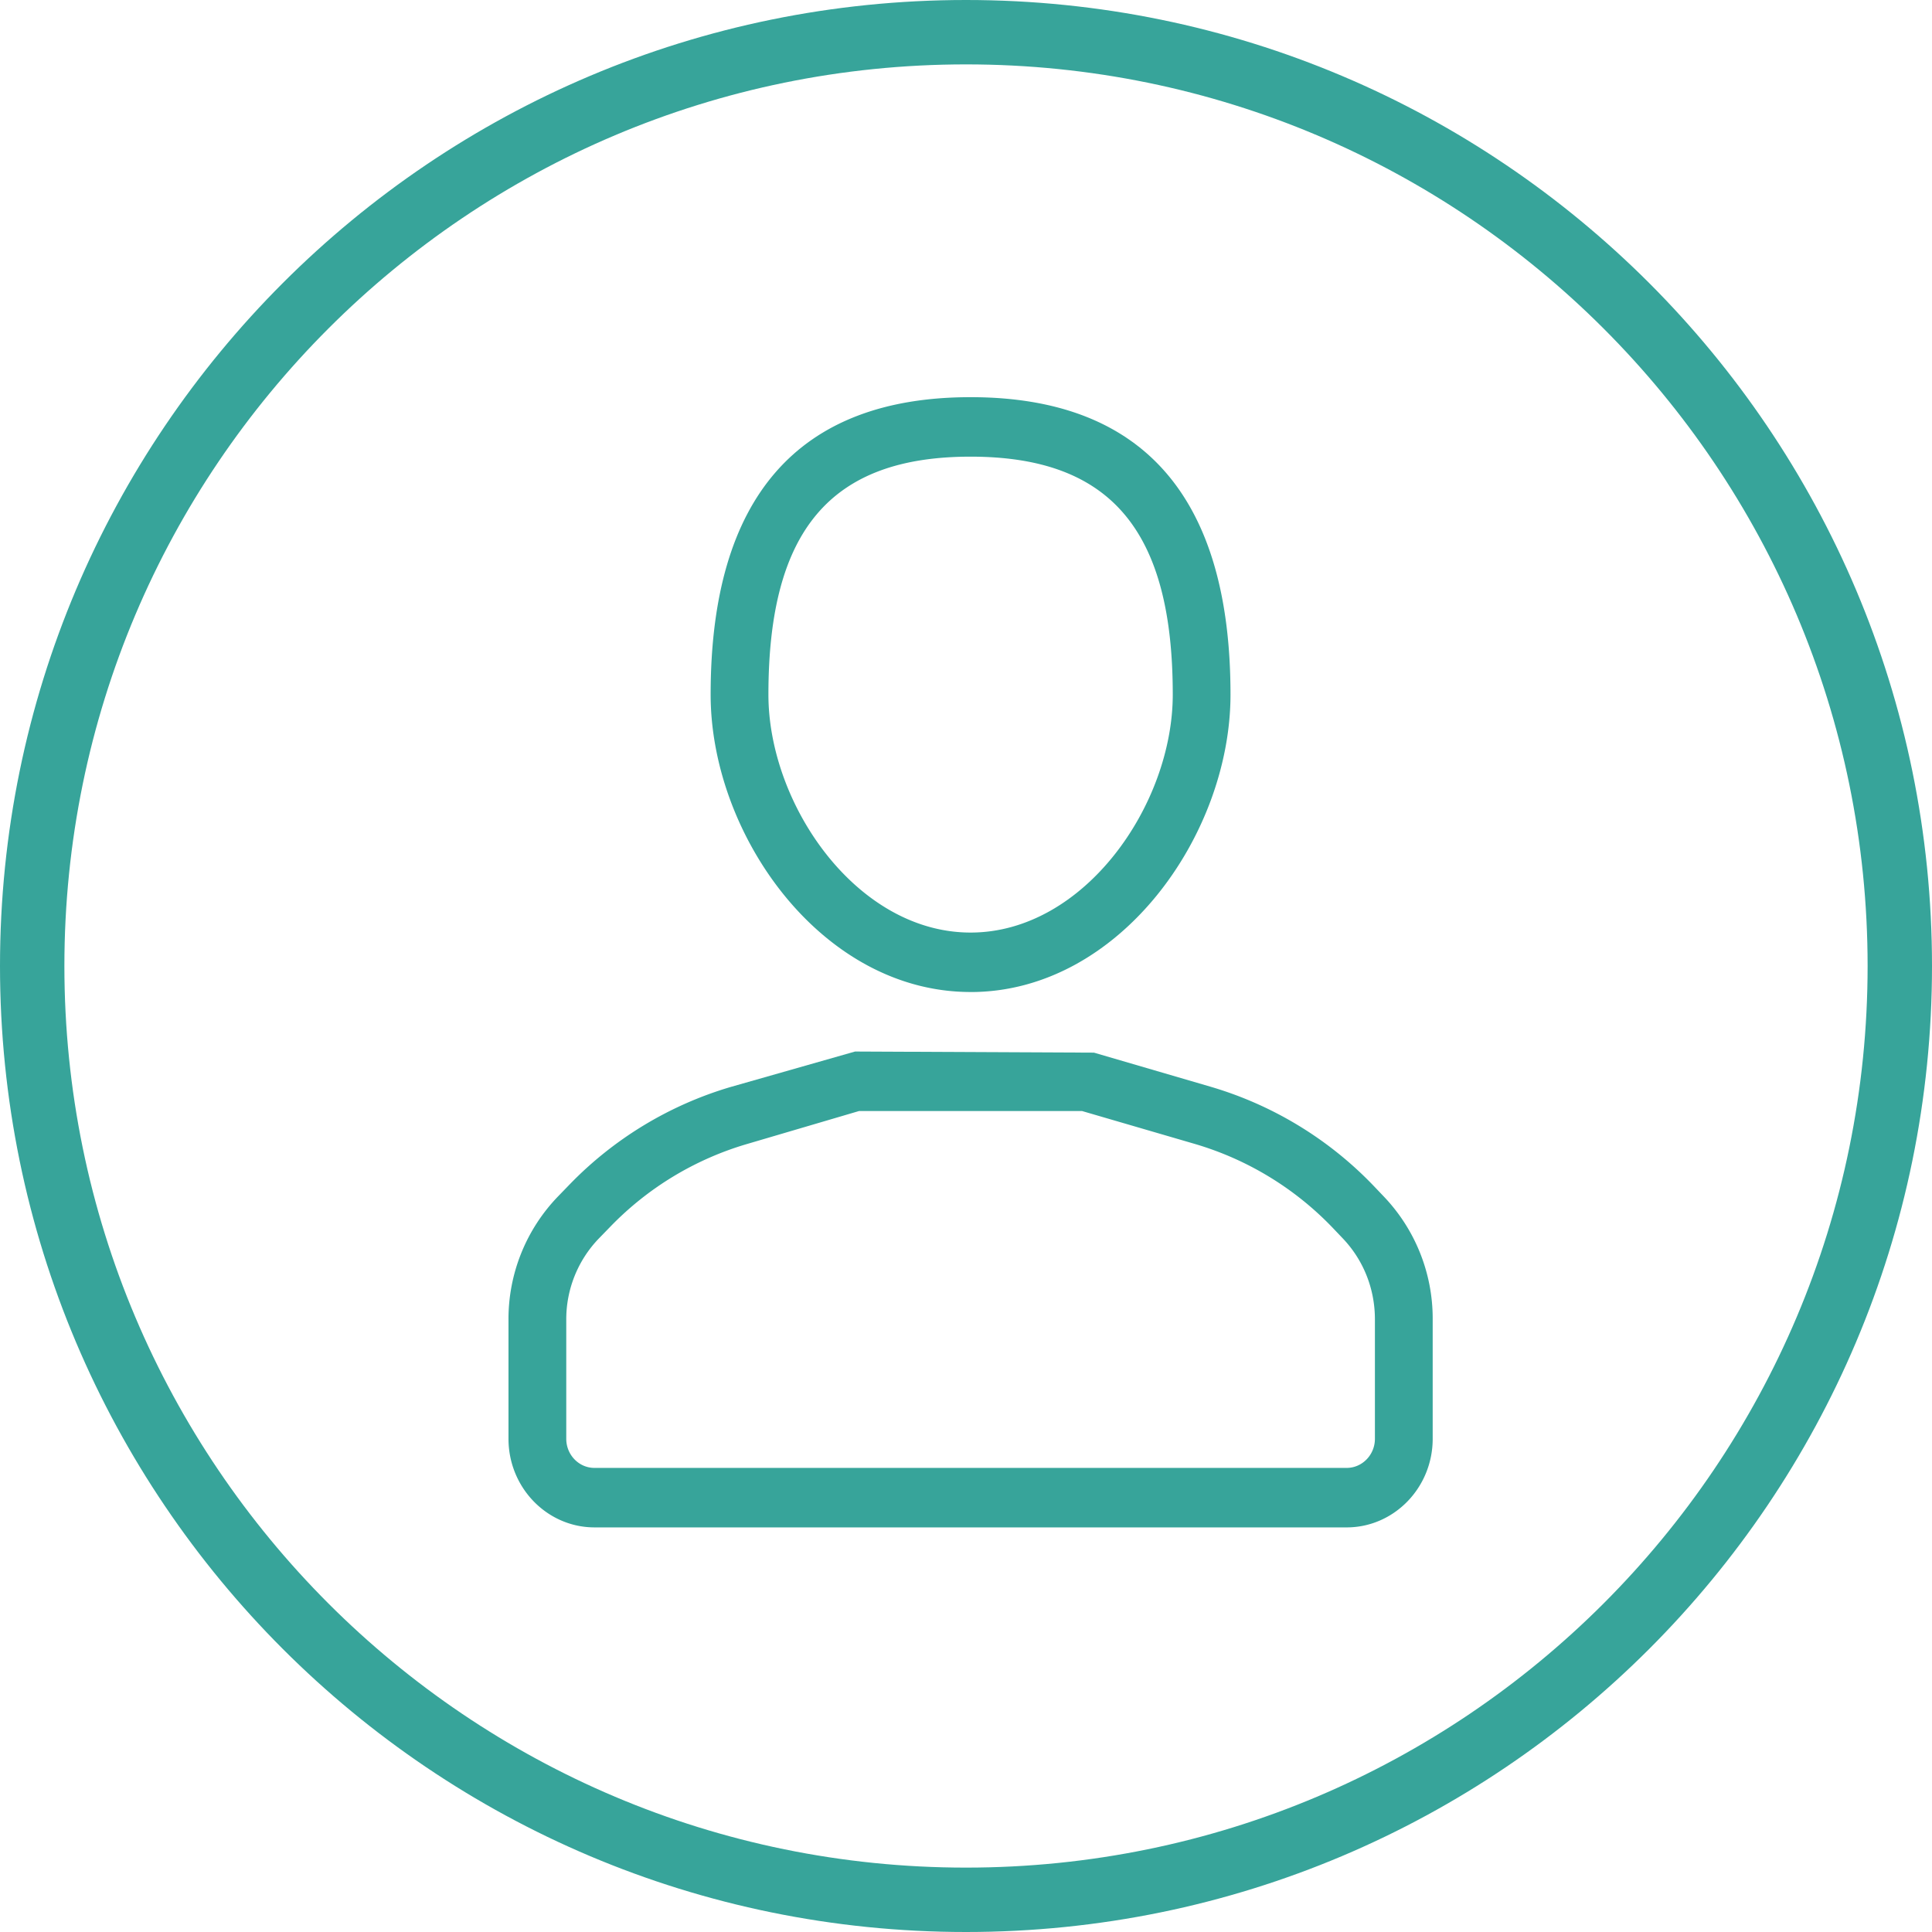
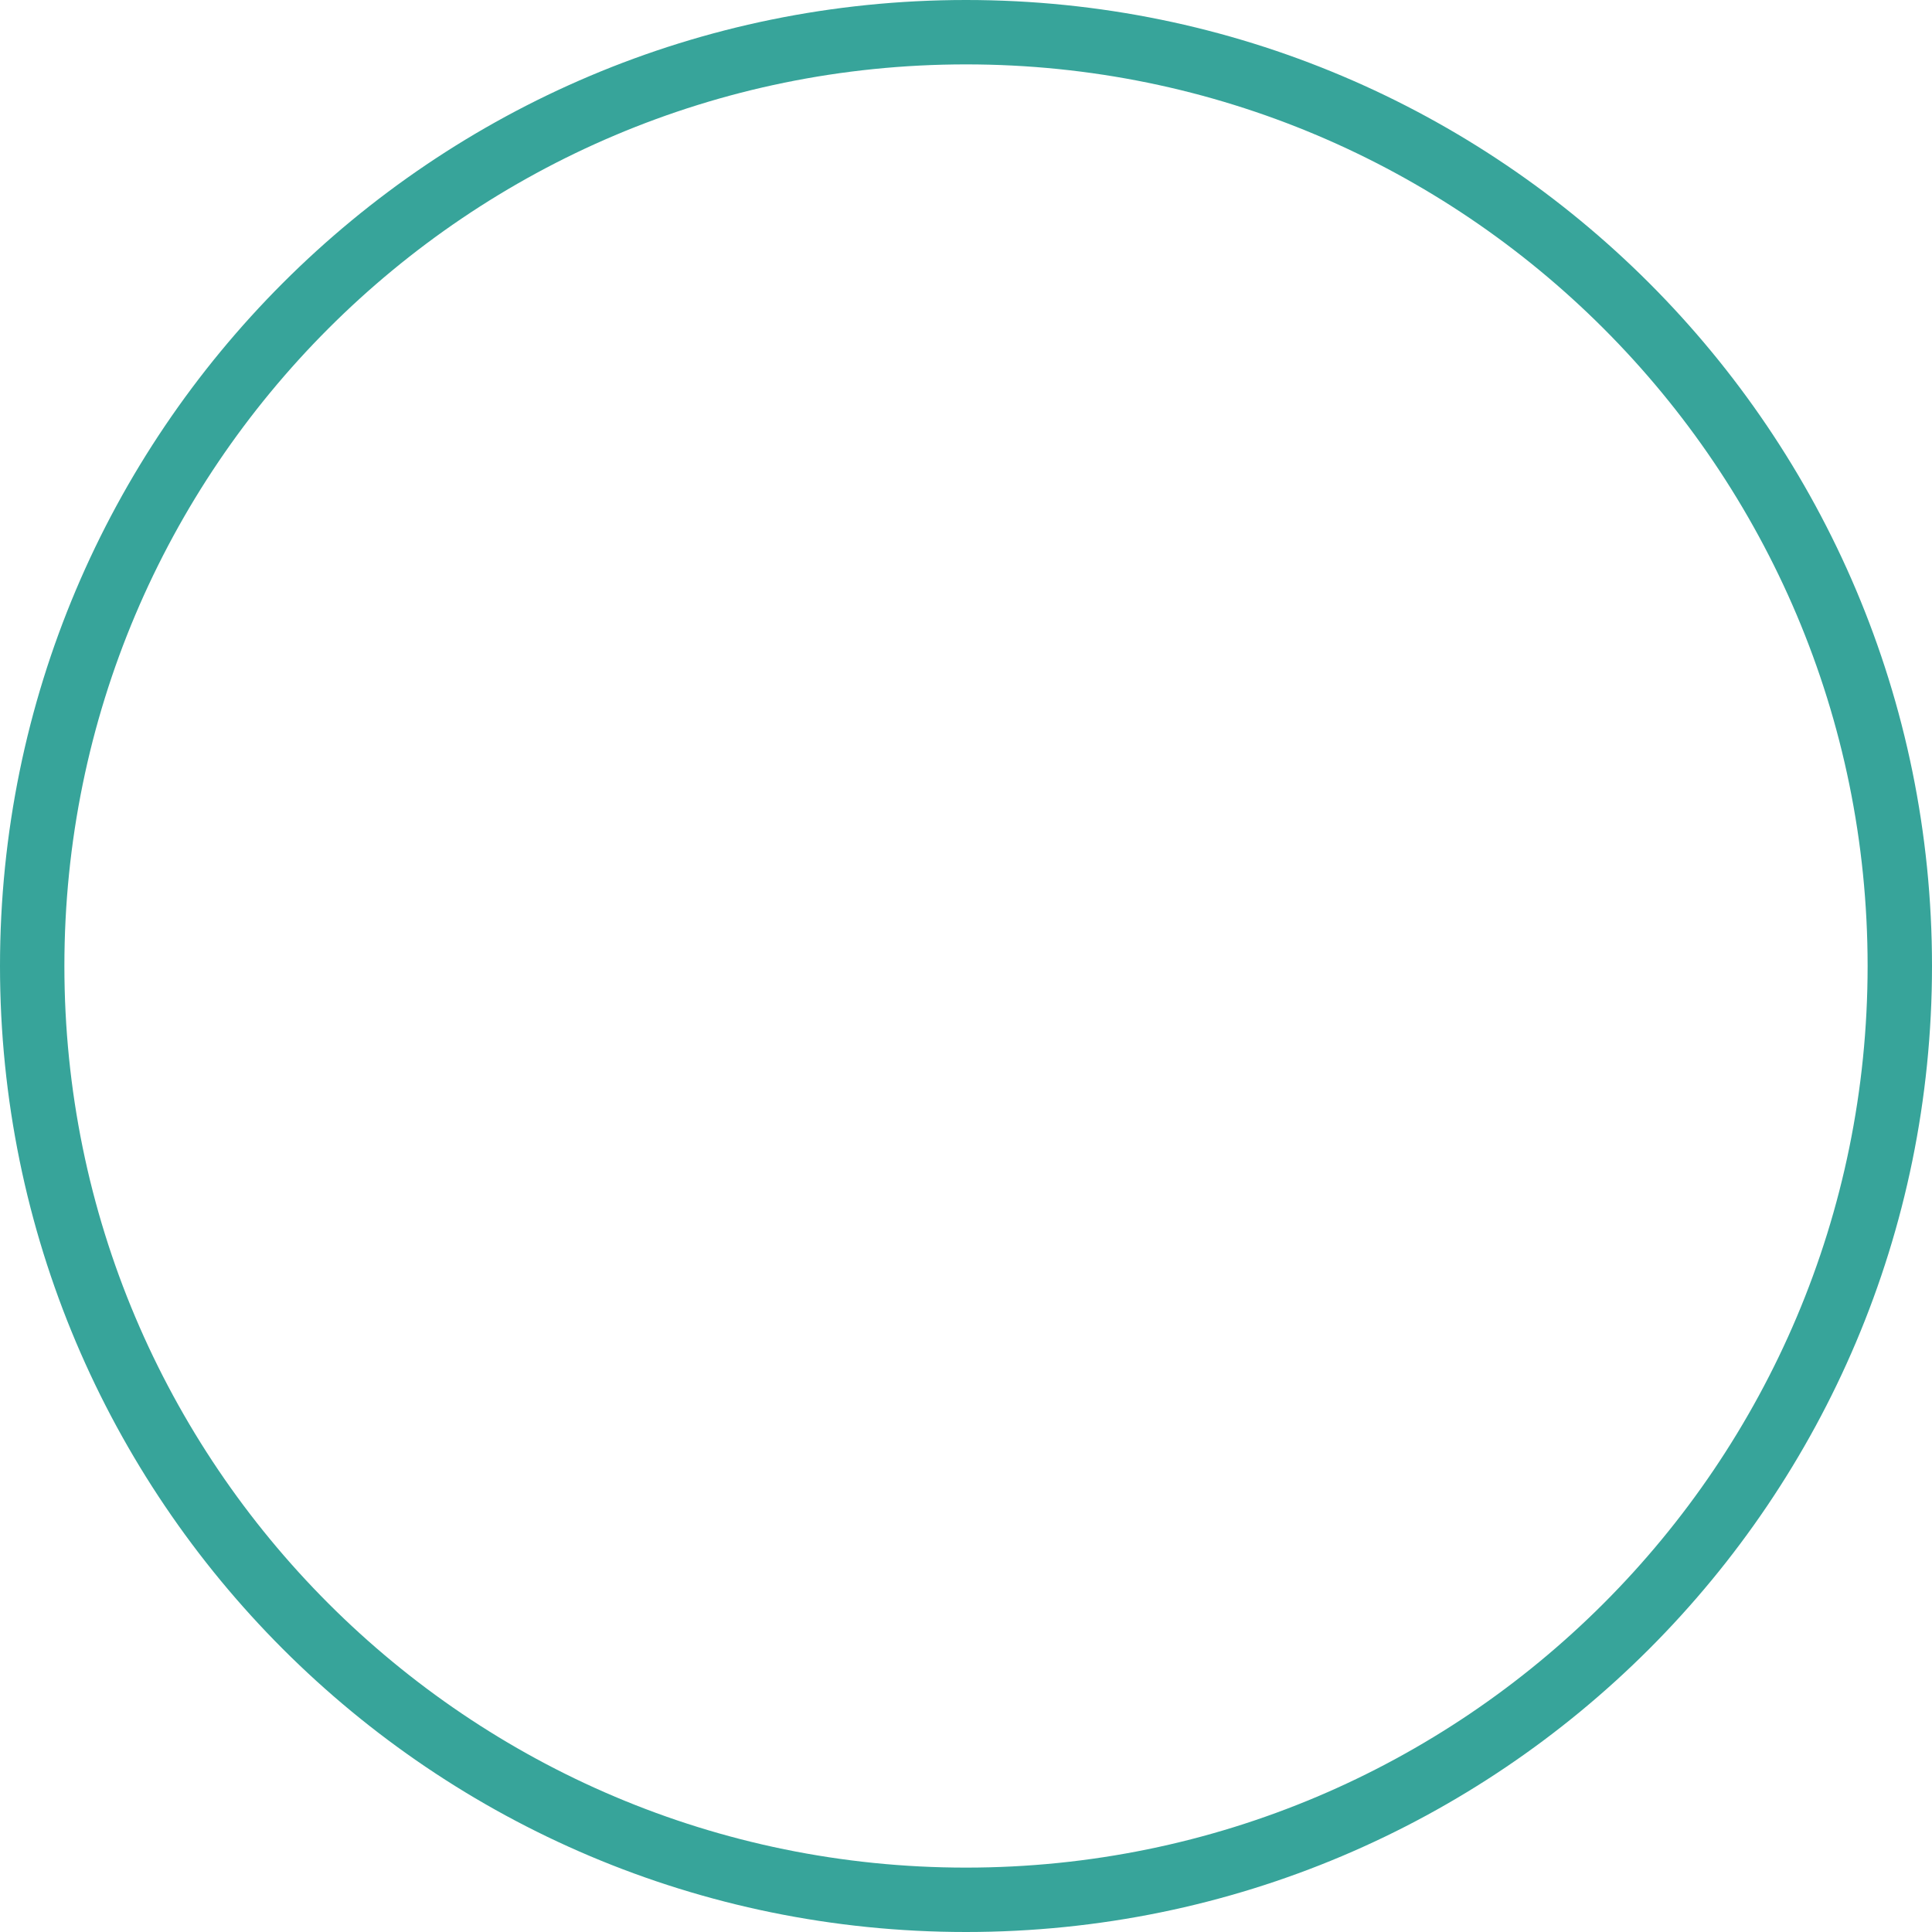
<svg xmlns="http://www.w3.org/2000/svg" width="52" height="52" viewBox="0 0 52 52">
  <title>Ava circle 60x60 Copy 2</title>
  <g id="Scheda-V2" fill="none" fill-rule="evenodd" transform="translate(-114 -3688)">
    <g id="giudizi-utenti" transform="translate(70 3289)" fill="#37A49A">
      <g id="domanda" transform="translate(26 286)">
        <g id="icons/Avatar" transform="translate(18 113)">
          <g id="Group">
-             <path d="M26 50.267c13.402 0 24.267-10.865 24.267-24.267S39.402 1.733 26 1.733 1.733 12.598 1.733 26 12.598 50.267 26 50.267zM26 52C11.64 52 0 40.36 0 26S11.64 0 26 0s26 11.64 26 26-11.64 26-26 26z" id="Oval-32" fill-rule="nonzero" />
-             <path d="M26.123 26.7c-4.004 0-6.996-4.225-6.996-8.005 0-5.312 2.354-8.005 6.996-8.005 4.643 0 6.996 2.693 6.996 8.005 0 3.78-2.992 8.006-6.996 8.006zm0-14.409c-3.763 0-5.441 1.976-5.441 6.404 0 2.962 2.377 6.405 5.441 6.405 3.065 0 5.442-3.443 5.442-6.405 0-4.428-1.679-6.404-5.442-6.404zM36.245 41.11H16.002c-1.277 0-2.316-1.07-2.316-2.385v-3.2a4.75 4.75 0 0 1 1.34-3.33l.307-.317a9.963 9.963 0 0 1 4.326-2.62l3.355-.956 6.43.03 3.141.918a9.962 9.962 0 0 1 4.398 2.679l.26.273a4.754 4.754 0 0 1 1.318 3.307v3.216c0 1.315-1.039 2.385-2.316 2.385zM23.123 29.903l-3.037.894a8.416 8.416 0 0 0-3.654 2.214l-.307.316a3.132 3.132 0 0 0-.884 2.198v3.2c0 .433.34.784.76.784h20.243c.42 0 .762-.351.762-.784V35.51c0-.822-.309-1.598-.87-2.184l-.26-.273a8.421 8.421 0 0 0-3.714-2.263l-3.037-.886h-6.002z" id="Shape" />
+             <path d="M26 50.267c13.402 0 24.267-10.865 24.267-24.267S39.402 1.733 26 1.733 1.733 12.598 1.733 26 12.598 50.267 26 50.267M26 52C11.64 52 0 40.36 0 26S11.64 0 26 0s26 11.64 26 26-11.64 26-26 26z" id="Oval-32" fill-rule="nonzero" />
          </g>
        </g>
      </g>
    </g>
  </g>
</svg>